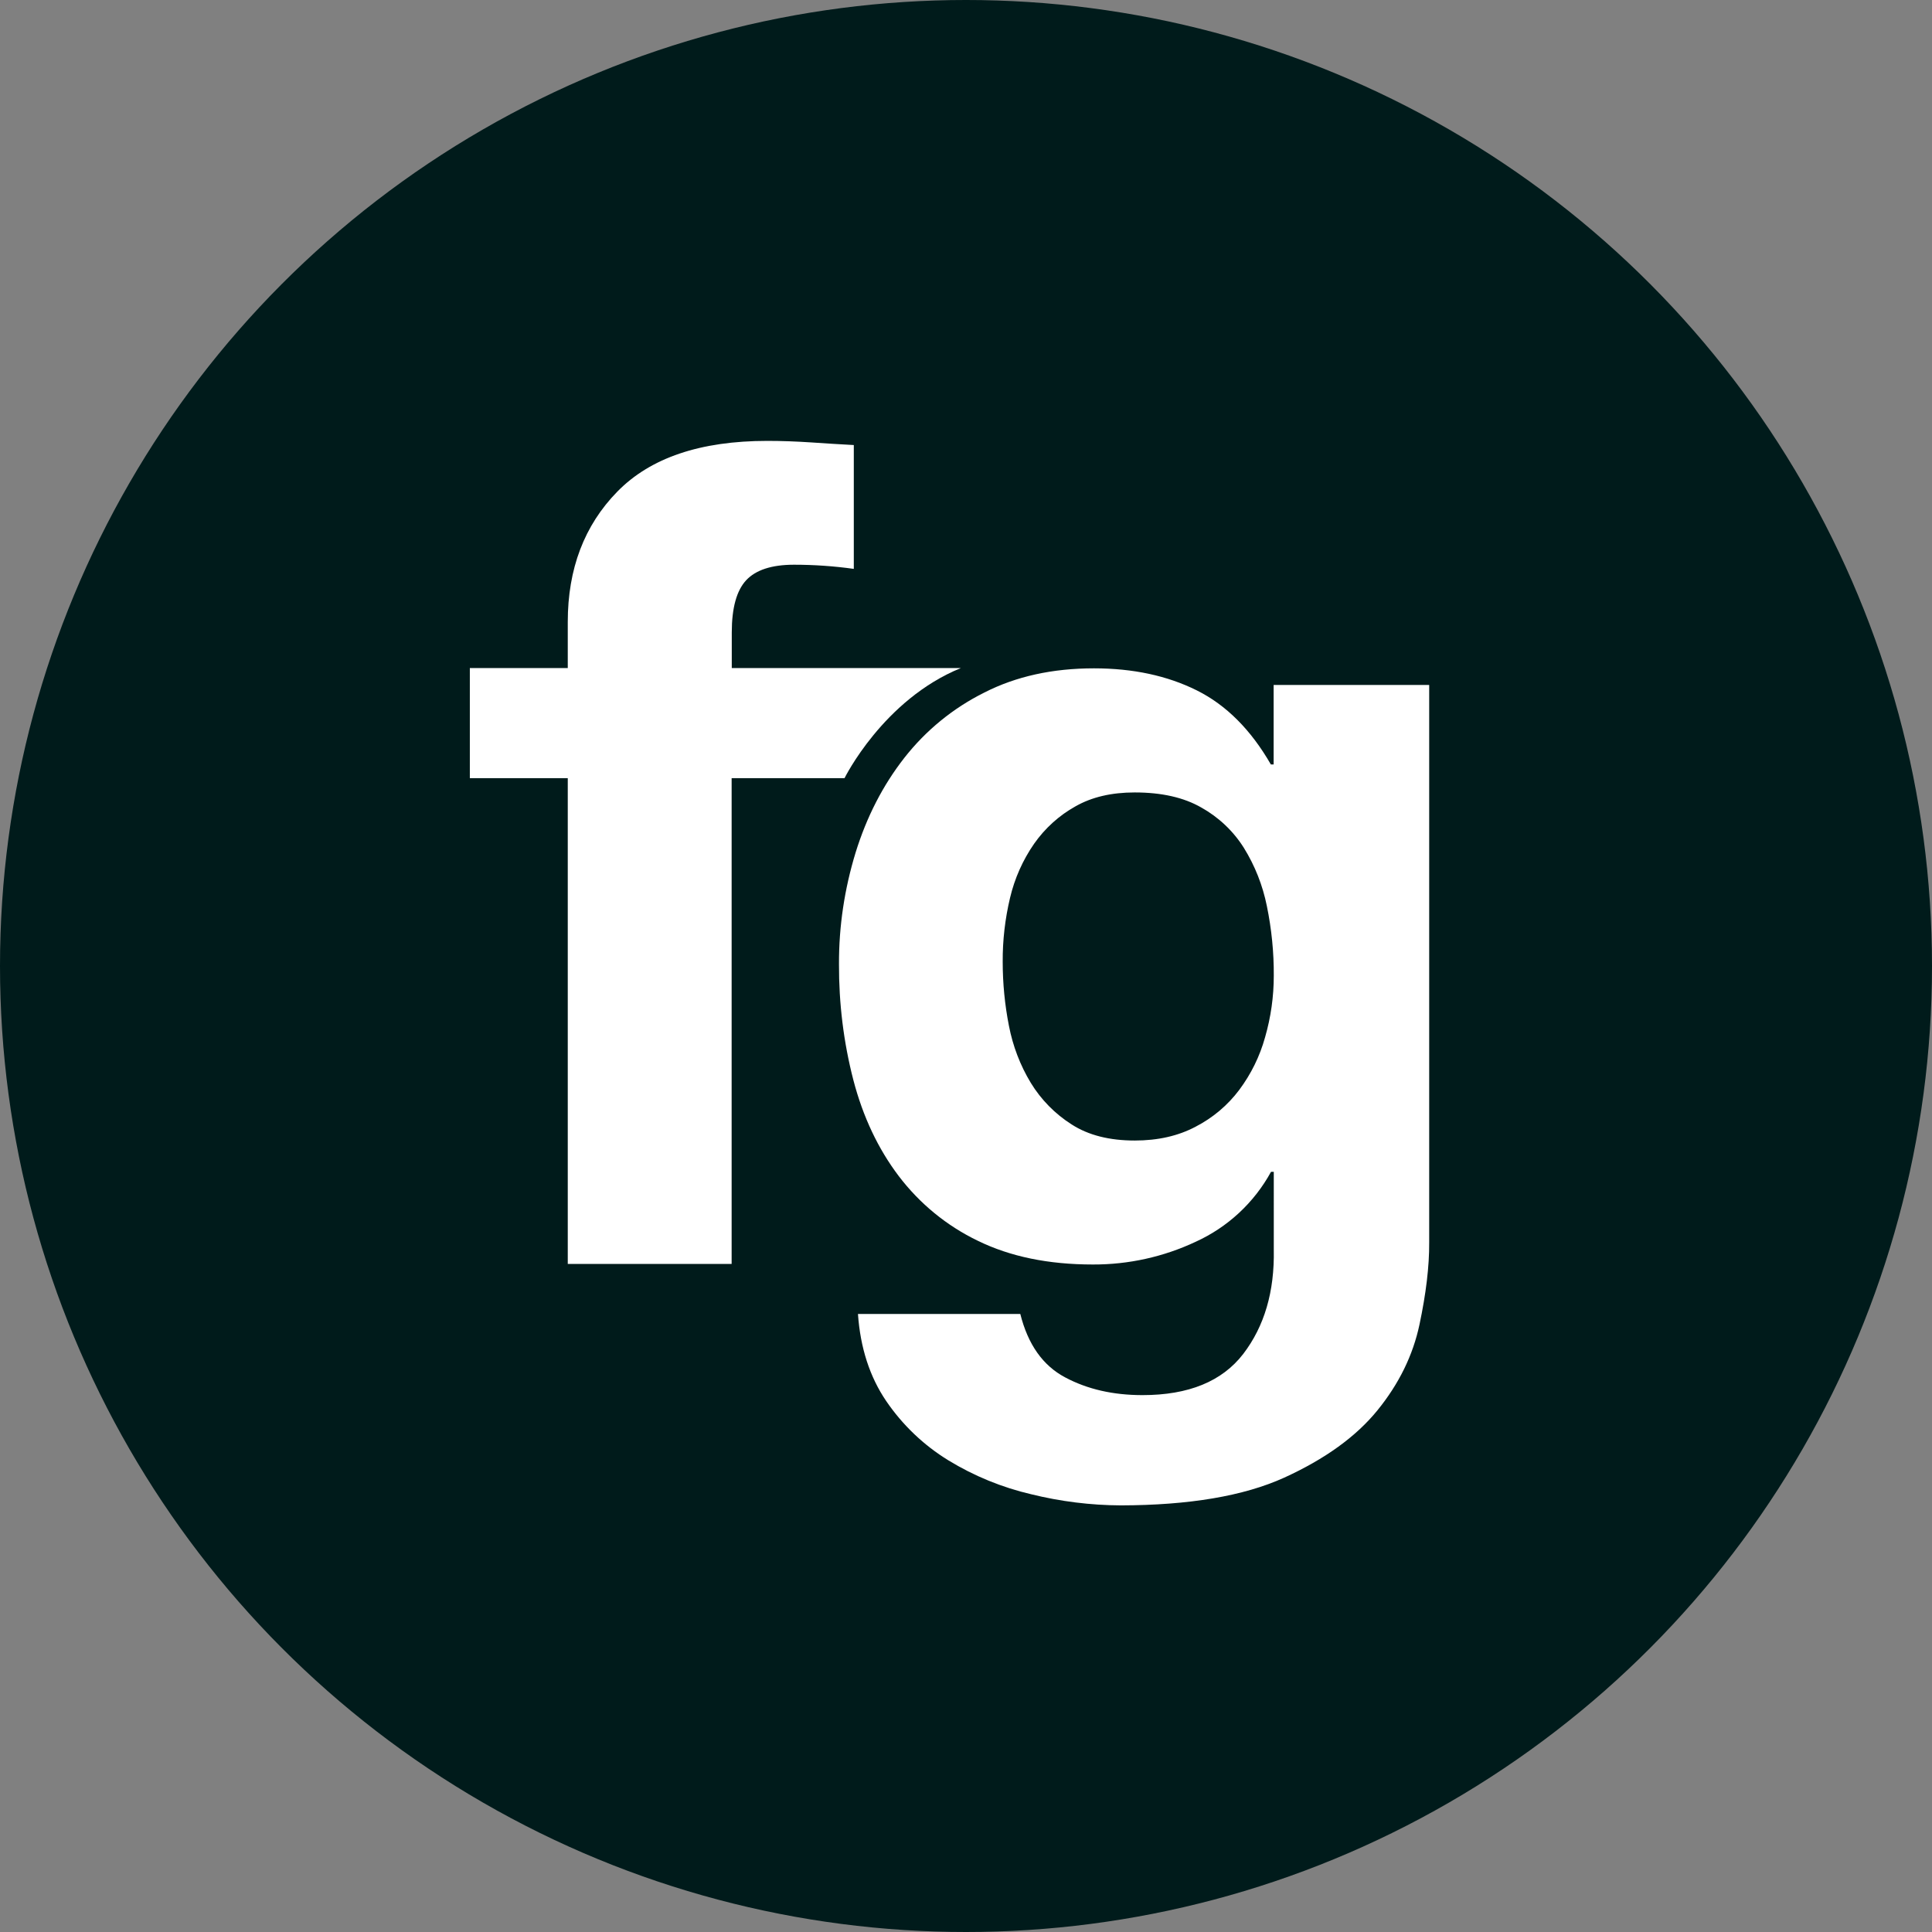
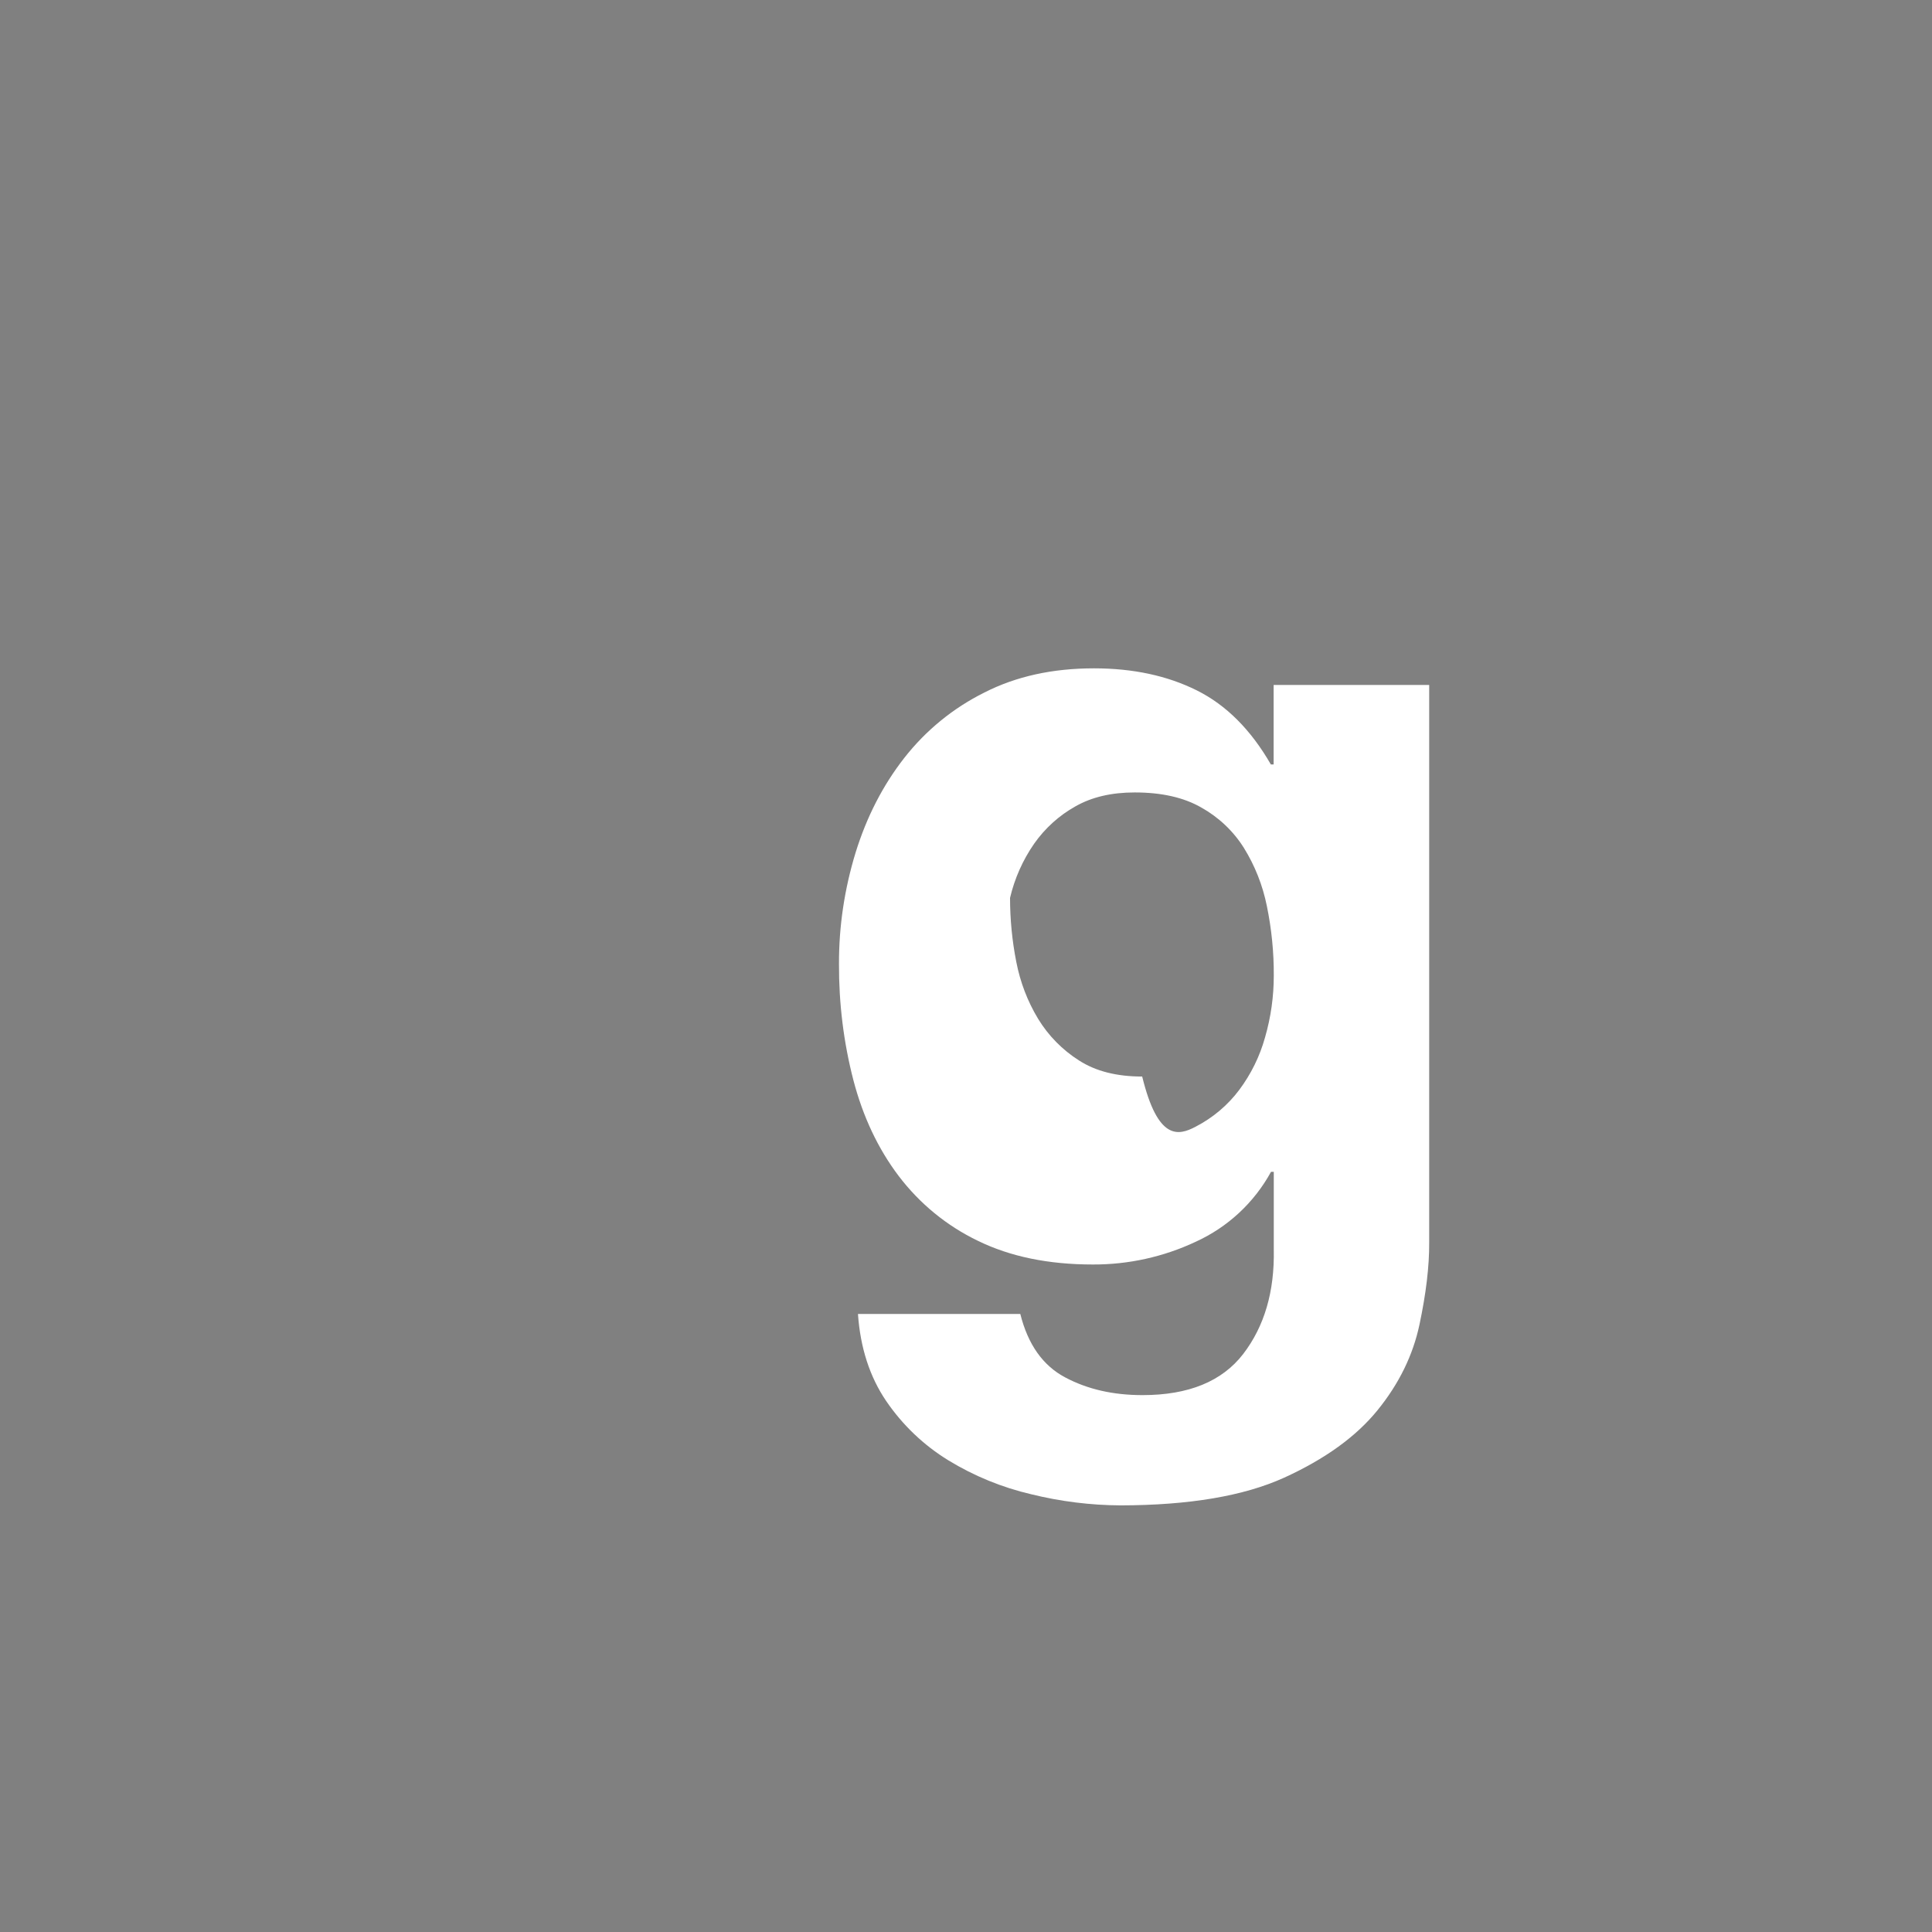
<svg xmlns="http://www.w3.org/2000/svg" version="1.1" id="Layer_1" x="0px" y="0px" viewBox="0 0 1394.8 1394.8" style="enable-background:new 0 0 1394.8 1394.8;" xml:space="preserve">
  <rect x="0" y="0" width="1394.8" height="1394.8" fill="#808080" stroke="none" />
  <style type="text/css"> .st0{fill:#001B1B;} .st1{fill:#FFFFFF;} </style>
-   <circle class="st0" cx="697.4" cy="697.4" r="697.4" />
-   <path class="st1" d="M609.7,561.8h-81.5v350.7H409.9V561.8h-70.7v-79.5h70.7V449c0-38.3,11.9-69.7,35.8-94.1s59.9-36.6,108.3-36.6 c10.5,0,21,0.4,31.6,1.1s20.8,1.4,30.8,1.9v89.4c-14.3-2-28.8-3-43.2-3c-16.1,0-27.6,3.8-34.5,11.2s-10.4,20-10.4,37.7v25.7h165.4 C637.6,505.1,609.7,561.8,609.7,561.8z" />
-   <path class="st1" d="M1024.8,956.2c-4.7,22.2-14.8,42.8-30.3,61.9s-38,35.3-67.4,48.7c-29.3,13.3-68.7,19.9-118,20 c-21.7-0.1-43.4-2.8-64.5-8c-21.1-4.9-41.4-13.2-59.9-24.5c-17.8-10.9-33.1-25.5-44.9-42.8c-11.9-17.5-18.7-38.5-20.4-62.9h117.2 c5.5,22,16.3,37.3,32.4,45.8c16.1,8.6,34.7,12.8,55.8,12.8c33.3,0,57.5-9.9,72.8-29.8c15.2-19.9,22.6-44.9,22-75.3V846h-2 c-12.2,22.3-31.3,40-54.4,50.5C840,907.4,814.7,913,789,912.9c-32.1,0-59.7-5.7-83-17.1c-22.5-10.8-42.1-26.9-57.2-46.8 c-14.9-19.7-25.8-42.8-32.7-69.2c-7.1-27.4-10.5-55.5-10.4-83.8c-0.1-27.3,4-54.4,12-80.5c8-25.8,19.7-48.6,35.2-68.4 c15.5-19.8,35.2-35.9,57.7-47.1c22.9-11.7,49.3-17.5,79.2-17.5c28.2,0,52.9,5.3,74.2,15.9c21.3,10.6,39.1,28.5,53.5,53.5h2v-57.4 h112.3v402.5C1031.9,914.3,1029.5,934,1024.8,956.2z M863.2,813.4c12.4-6.4,23.2-15.5,31.5-26.6c8.5-11.4,14.8-24.2,18.6-37.9 c4.2-14.5,6.3-29.5,6.3-44.5c0.1-16.9-1.6-33.8-5-50.3c-3-14.9-8.6-29.1-16.6-42c-7.6-12.1-18.2-22.1-30.7-29.1 c-12.7-7.3-28.7-10.9-48.1-10.9c-16.7,0-30.9,3.3-42.7,10c-11.9,6.6-22.1,15.9-29.9,27c-8.2,11.8-14.1,25.1-17.4,39.1 c-3.6,15.1-5.4,30.7-5.3,46.2c0,15.5,1.5,31,4.5,46.2c2.8,14.5,8.1,28.5,15.8,41.2c7.4,12.1,17.5,22.4,29.5,30 c12.1,7.8,27.3,11.6,45.6,11.6C835.9,823.4,850.6,820.1,863.2,813.4z" />
+   <path class="st1" d="M1024.8,956.2c-4.7,22.2-14.8,42.8-30.3,61.9s-38,35.3-67.4,48.7c-29.3,13.3-68.7,19.9-118,20 c-21.7-0.1-43.4-2.8-64.5-8c-21.1-4.9-41.4-13.2-59.9-24.5c-17.8-10.9-33.1-25.5-44.9-42.8c-11.9-17.5-18.7-38.5-20.4-62.9h117.2 c5.5,22,16.3,37.3,32.4,45.8c16.1,8.6,34.7,12.8,55.8,12.8c33.3,0,57.5-9.9,72.8-29.8c15.2-19.9,22.6-44.9,22-75.3V846h-2 c-12.2,22.3-31.3,40-54.4,50.5C840,907.4,814.7,913,789,912.9c-32.1,0-59.7-5.7-83-17.1c-22.5-10.8-42.1-26.9-57.2-46.8 c-14.9-19.7-25.8-42.8-32.7-69.2c-7.1-27.4-10.5-55.5-10.4-83.8c-0.1-27.3,4-54.4,12-80.5c8-25.8,19.7-48.6,35.2-68.4 c15.5-19.8,35.2-35.9,57.7-47.1c22.9-11.7,49.3-17.5,79.2-17.5c28.2,0,52.9,5.3,74.2,15.9c21.3,10.6,39.1,28.5,53.5,53.5h2v-57.4 h112.3v402.5C1031.9,914.3,1029.5,934,1024.8,956.2z M863.2,813.4c12.4-6.4,23.2-15.5,31.5-26.6c8.5-11.4,14.8-24.2,18.6-37.9 c4.2-14.5,6.3-29.5,6.3-44.5c0.1-16.9-1.6-33.8-5-50.3c-3-14.9-8.6-29.1-16.6-42c-7.6-12.1-18.2-22.1-30.7-29.1 c-12.7-7.3-28.7-10.9-48.1-10.9c-16.7,0-30.9,3.3-42.7,10c-11.9,6.6-22.1,15.9-29.9,27c-8.2,11.8-14.1,25.1-17.4,39.1 c0,15.5,1.5,31,4.5,46.2c2.8,14.5,8.1,28.5,15.8,41.2c7.4,12.1,17.5,22.4,29.5,30 c12.1,7.8,27.3,11.6,45.6,11.6C835.9,823.4,850.6,820.1,863.2,813.4z" />
</svg>